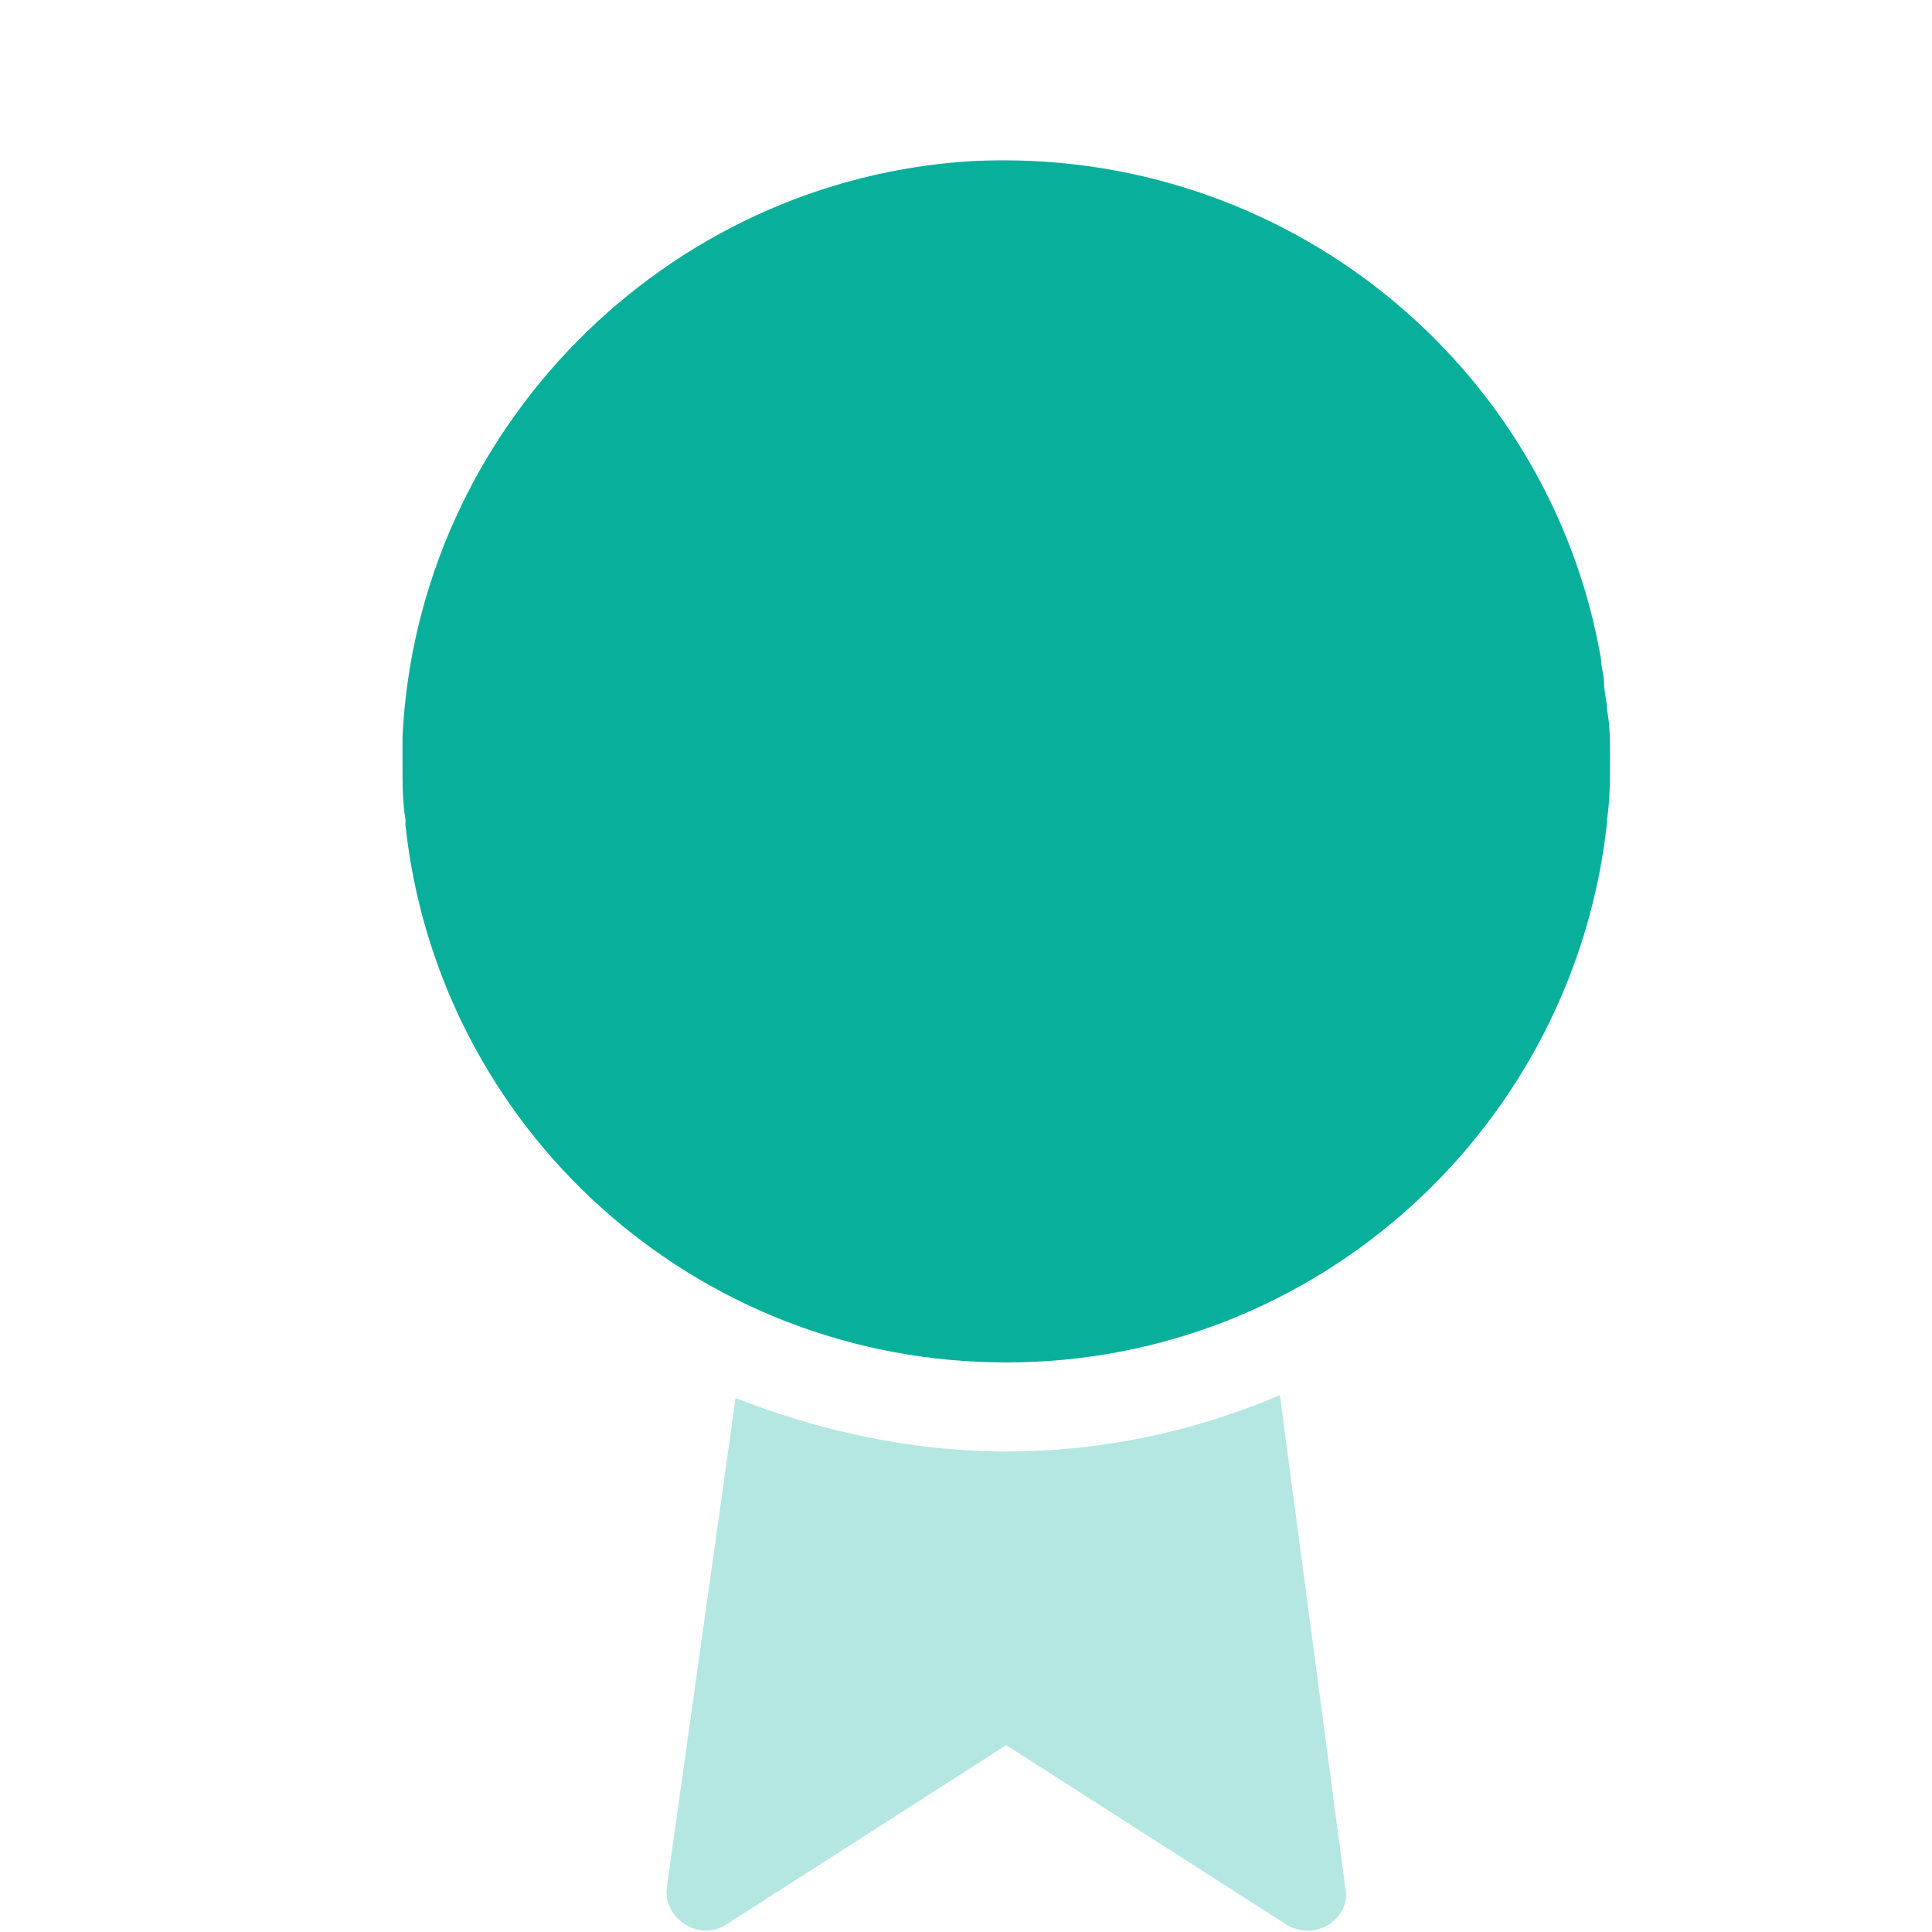
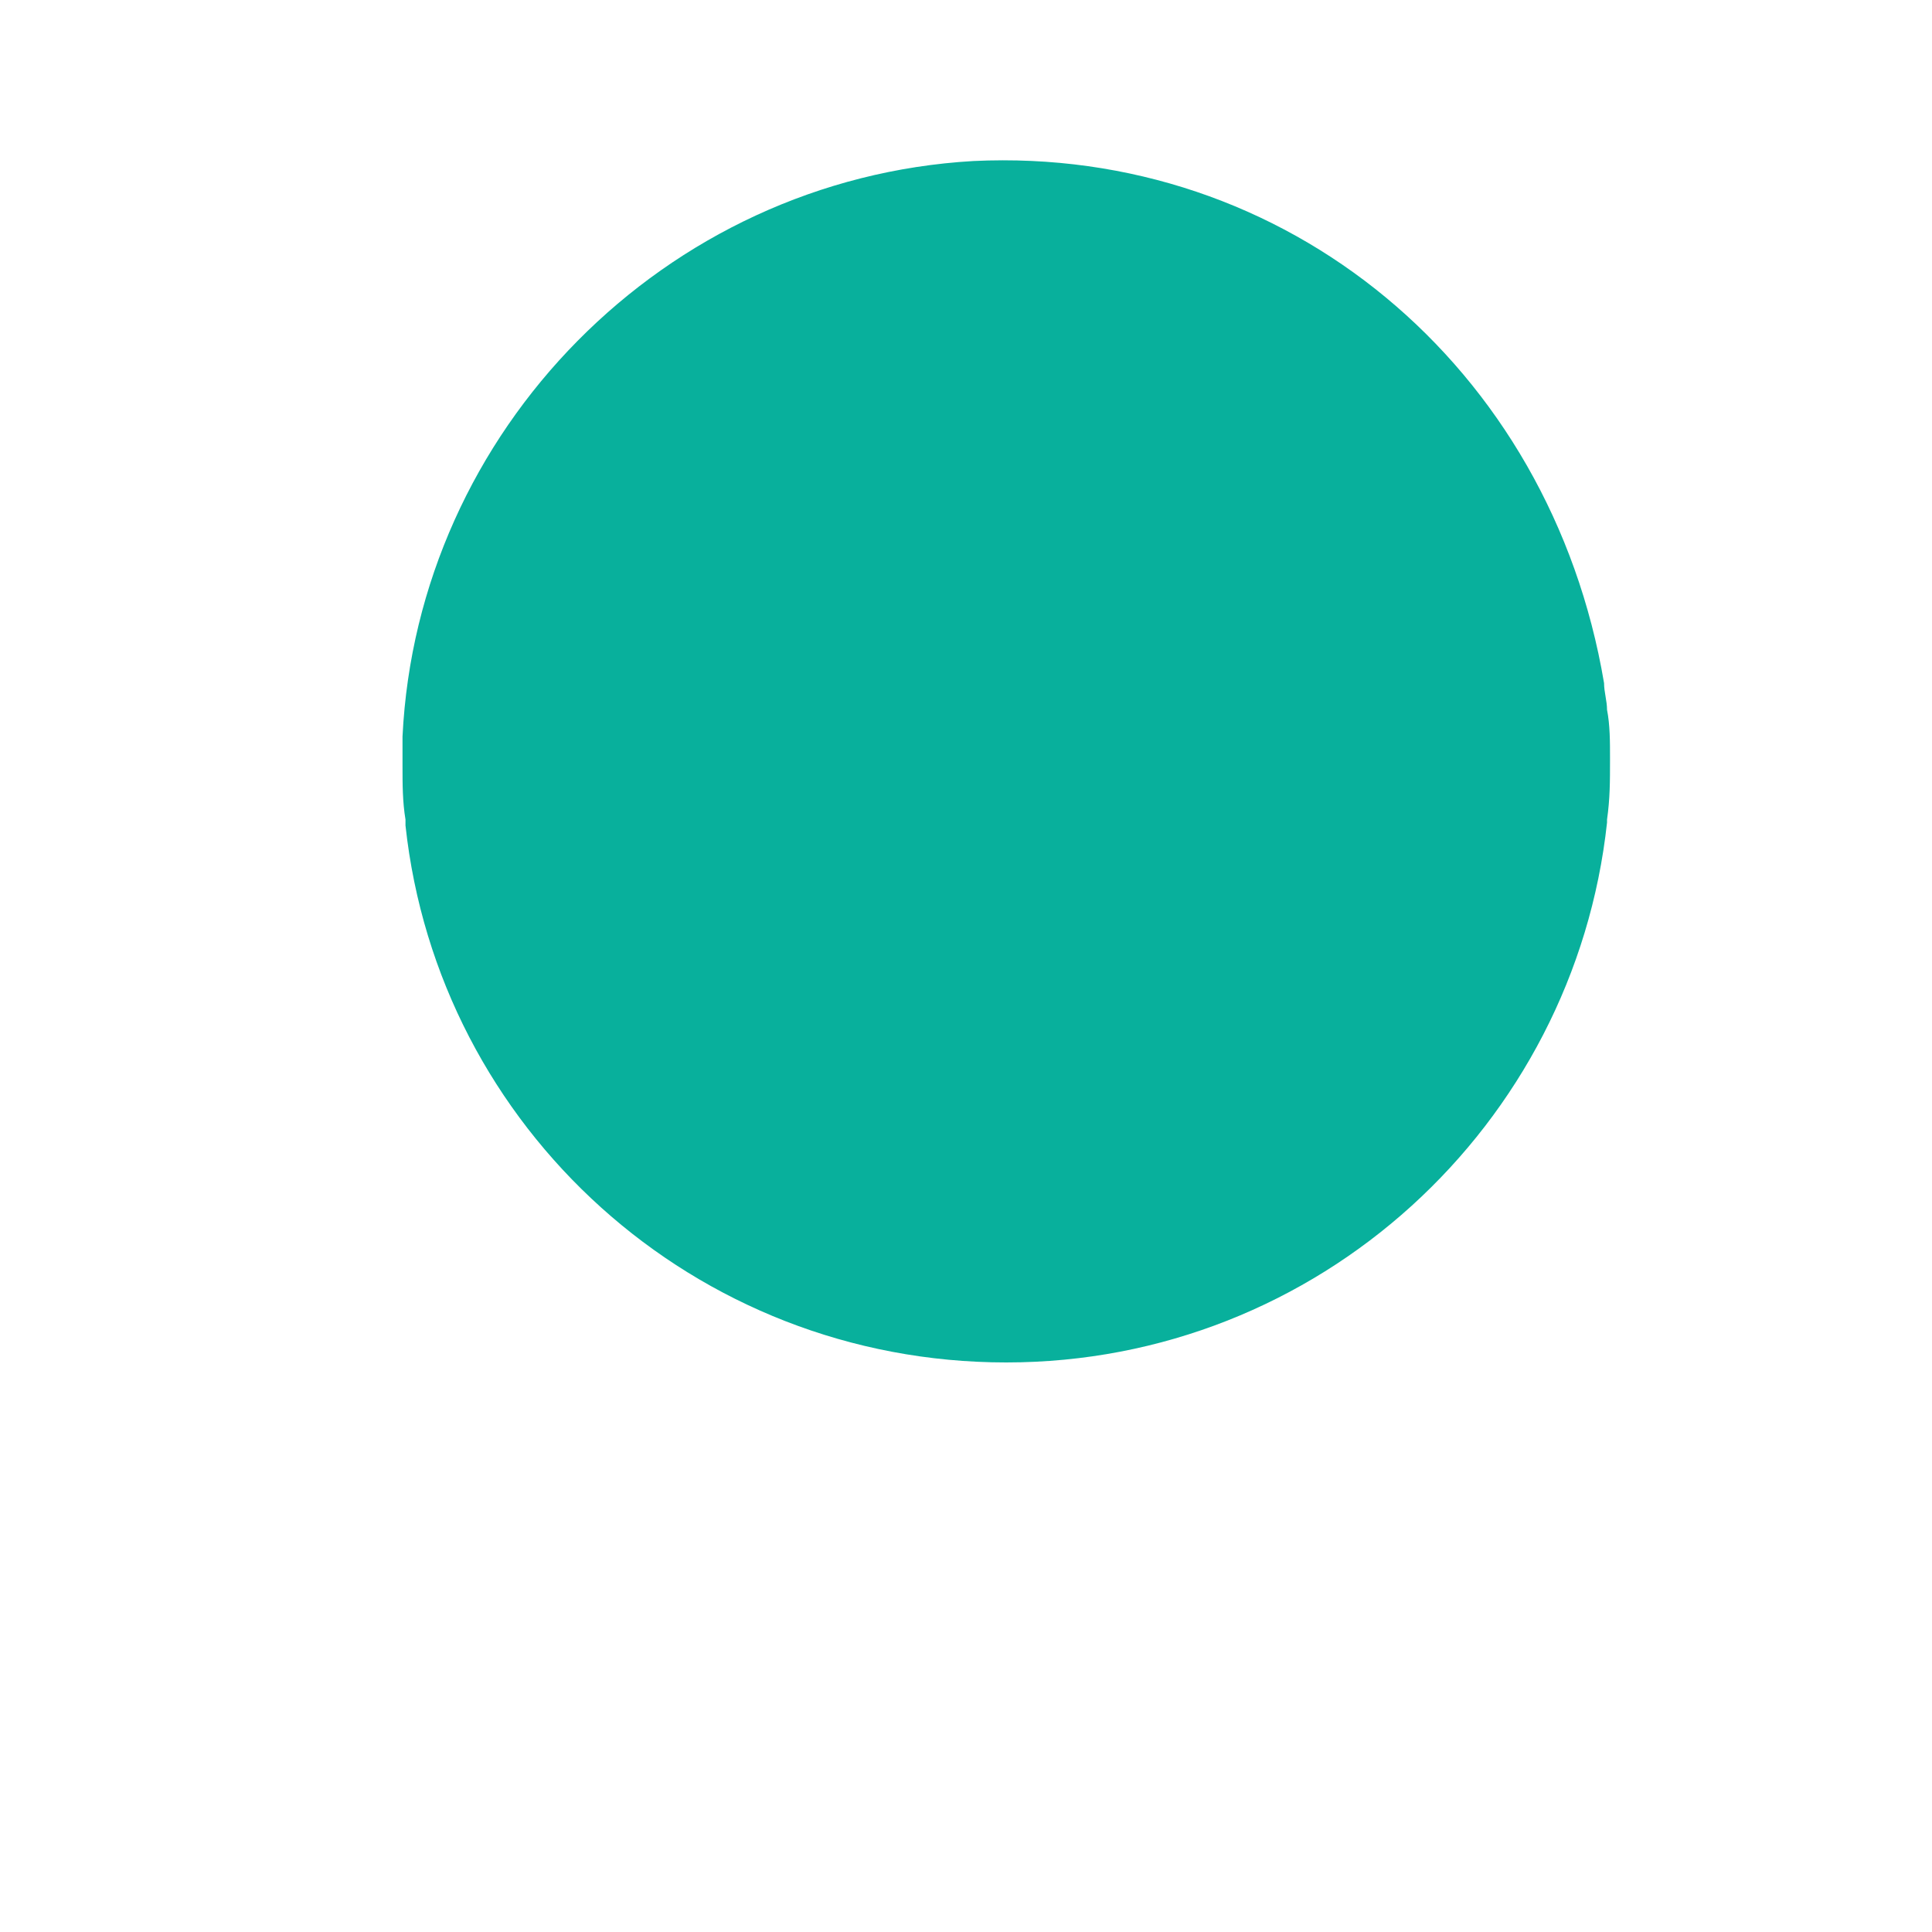
<svg xmlns="http://www.w3.org/2000/svg" width="50" height="50" viewBox="0 0 50 50" fill="none">
-   <path d="M41.667 19.598C41.667 19.214 41.667 18.754 41.59 18.37C41.59 18.139 41.513 17.909 41.513 17.679C41.513 17.448 41.436 17.295 41.436 17.065C40.128 9.464 33.277 3.783 25.195 4.167C17.19 4.627 10.802 11.153 10.417 19.061C10.417 19.214 10.417 19.368 10.417 19.598C10.417 19.675 10.417 19.752 10.417 19.828C10.417 20.289 10.417 20.75 10.494 21.21C10.494 21.287 10.494 21.287 10.494 21.364C11.341 29.195 17.96 35.26 26.042 35.26C34.124 35.26 40.743 29.118 41.59 21.287C41.59 21.287 41.59 21.287 41.59 21.21C41.667 20.673 41.667 20.212 41.667 19.675V19.598Z" fill="#08B09C" />
-   <path opacity="0.304" d="M26.042 37.564C23.578 37.564 21.192 37.027 19.037 36.182L17.267 48.773C17.113 49.617 18.037 50.231 18.729 49.848L26.042 45.165L33.354 49.848C34.123 50.231 34.97 49.617 34.816 48.85L33.123 36.105C30.968 37.027 28.582 37.564 26.042 37.564Z" fill="#08B09C" />
+   <path d="M41.667 19.598C41.667 19.214 41.667 18.754 41.59 18.37C41.59 18.139 41.513 17.909 41.513 17.679C40.128 9.464 33.277 3.783 25.195 4.167C17.19 4.627 10.802 11.153 10.417 19.061C10.417 19.214 10.417 19.368 10.417 19.598C10.417 19.675 10.417 19.752 10.417 19.828C10.417 20.289 10.417 20.75 10.494 21.21C10.494 21.287 10.494 21.287 10.494 21.364C11.341 29.195 17.96 35.26 26.042 35.26C34.124 35.26 40.743 29.118 41.59 21.287C41.59 21.287 41.59 21.287 41.59 21.21C41.667 20.673 41.667 20.212 41.667 19.675V19.598Z" fill="#08B09C" />
</svg>